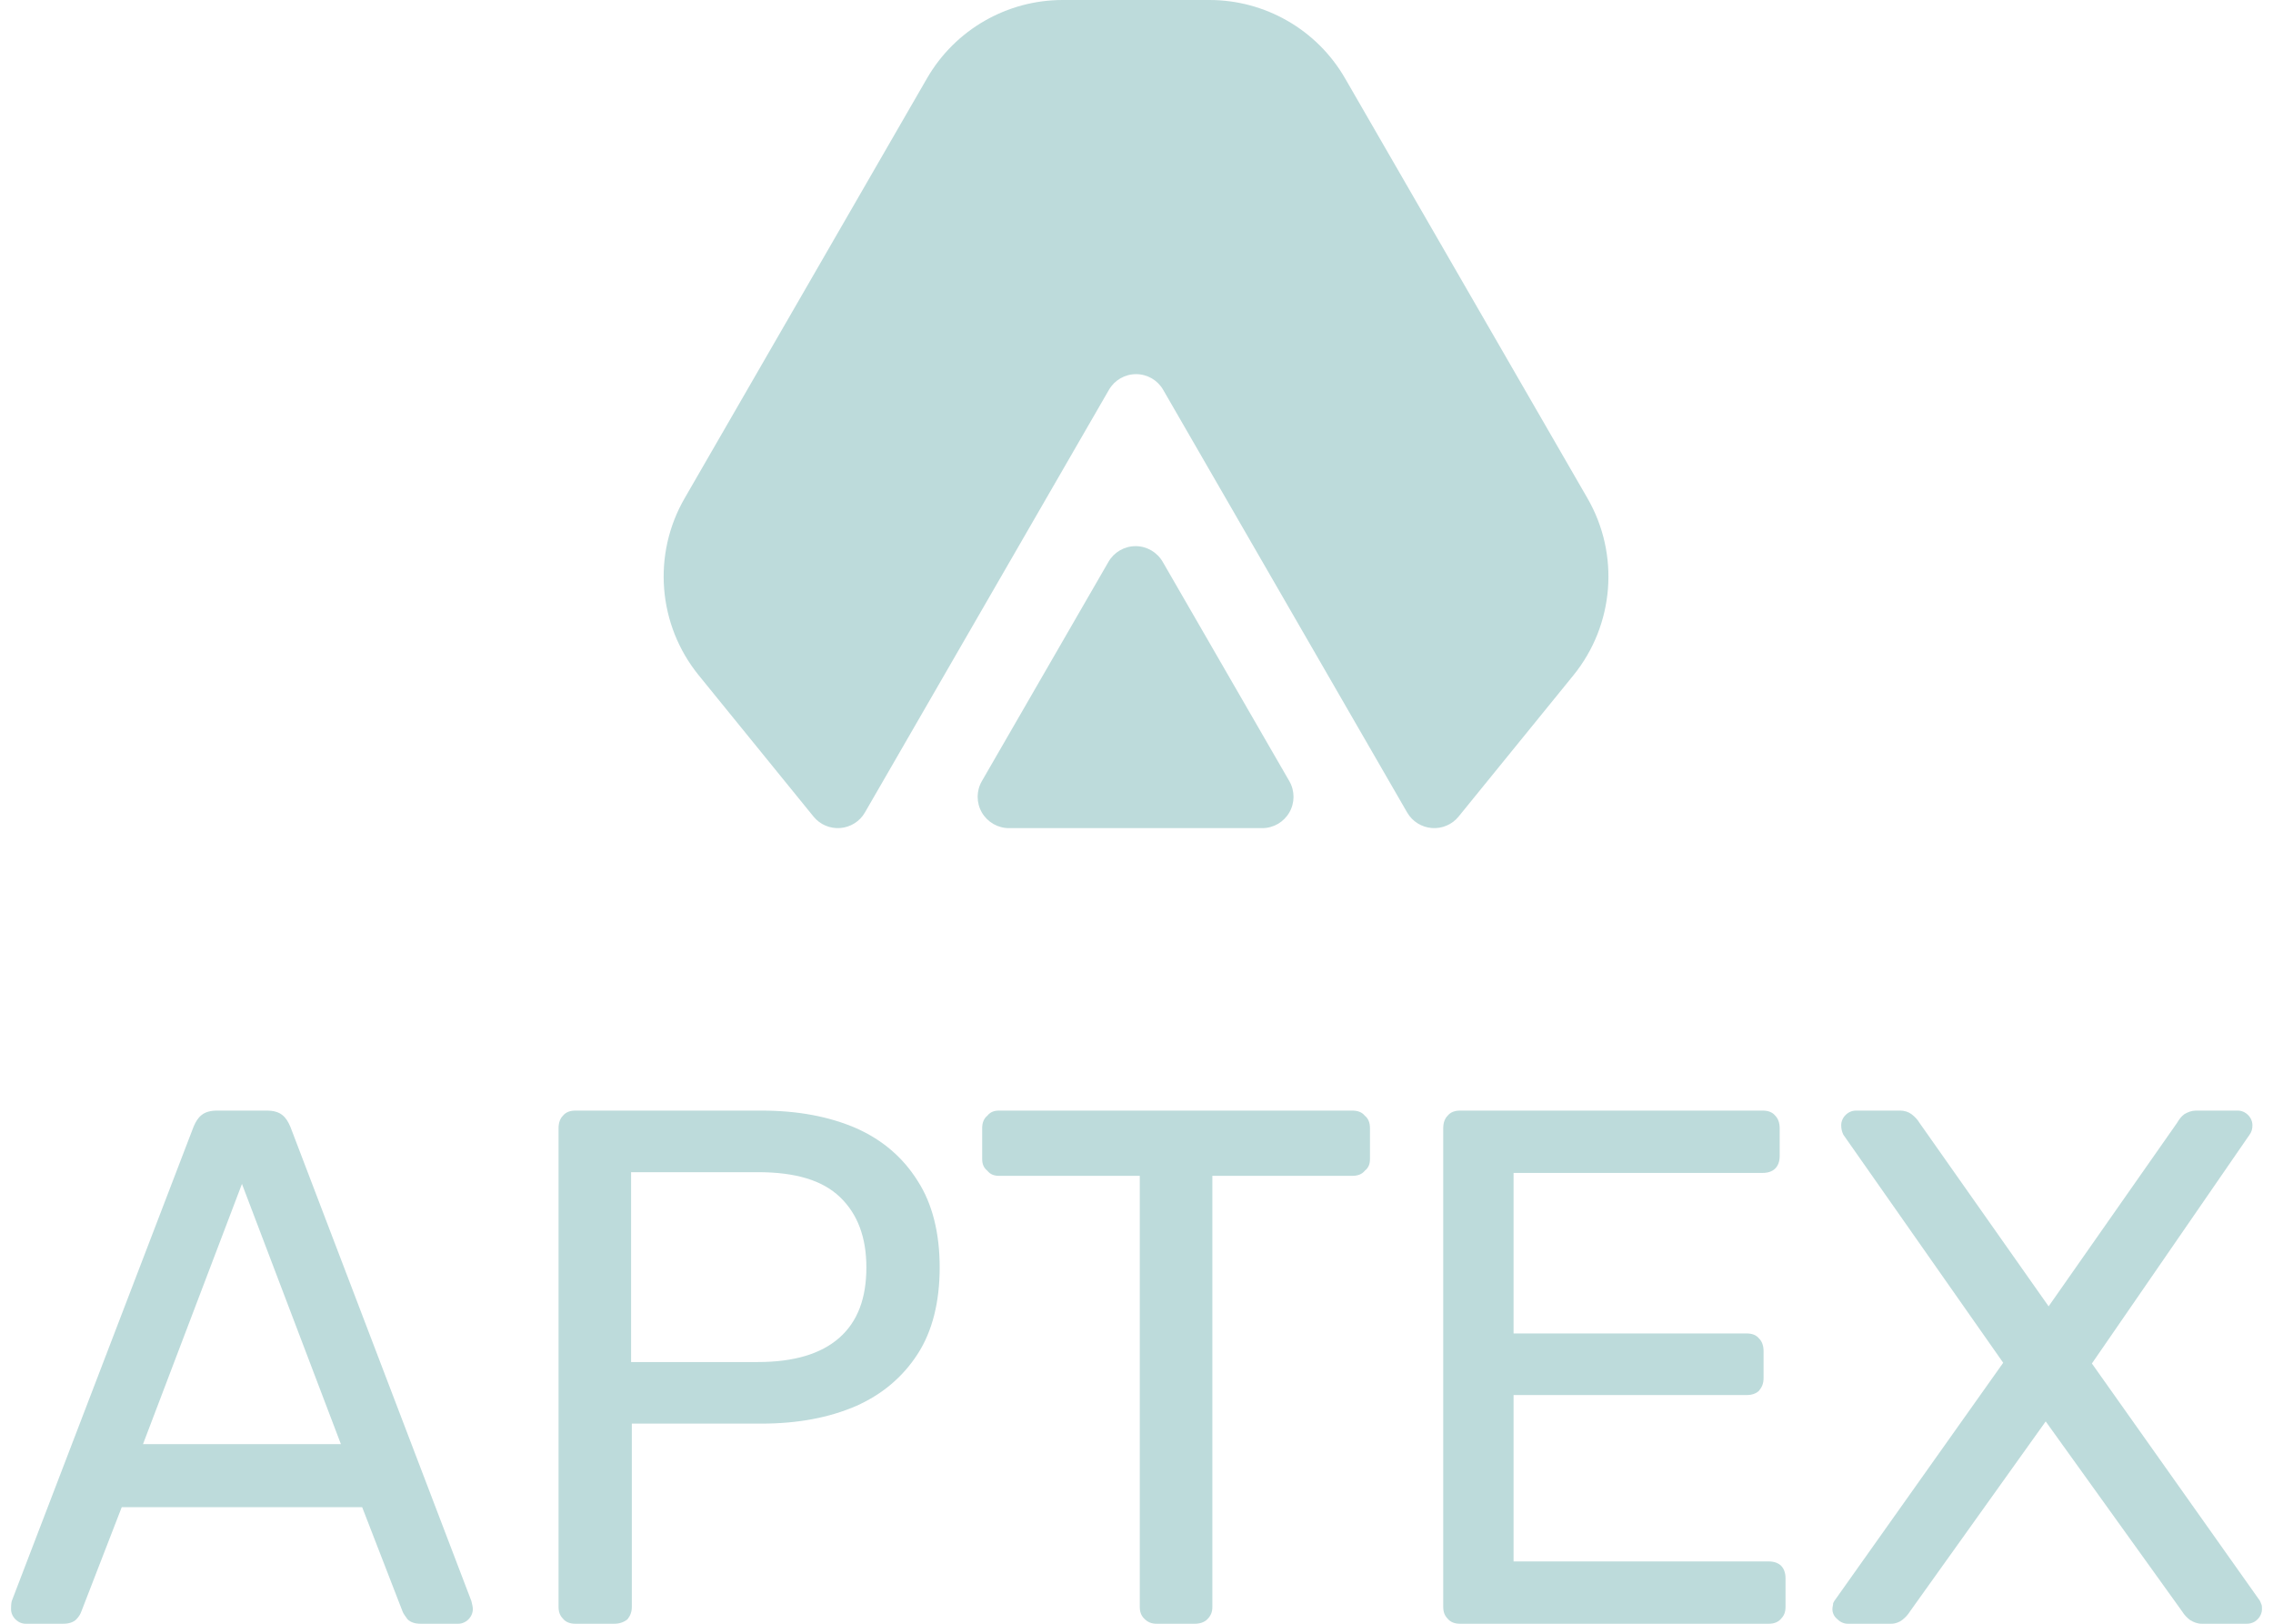
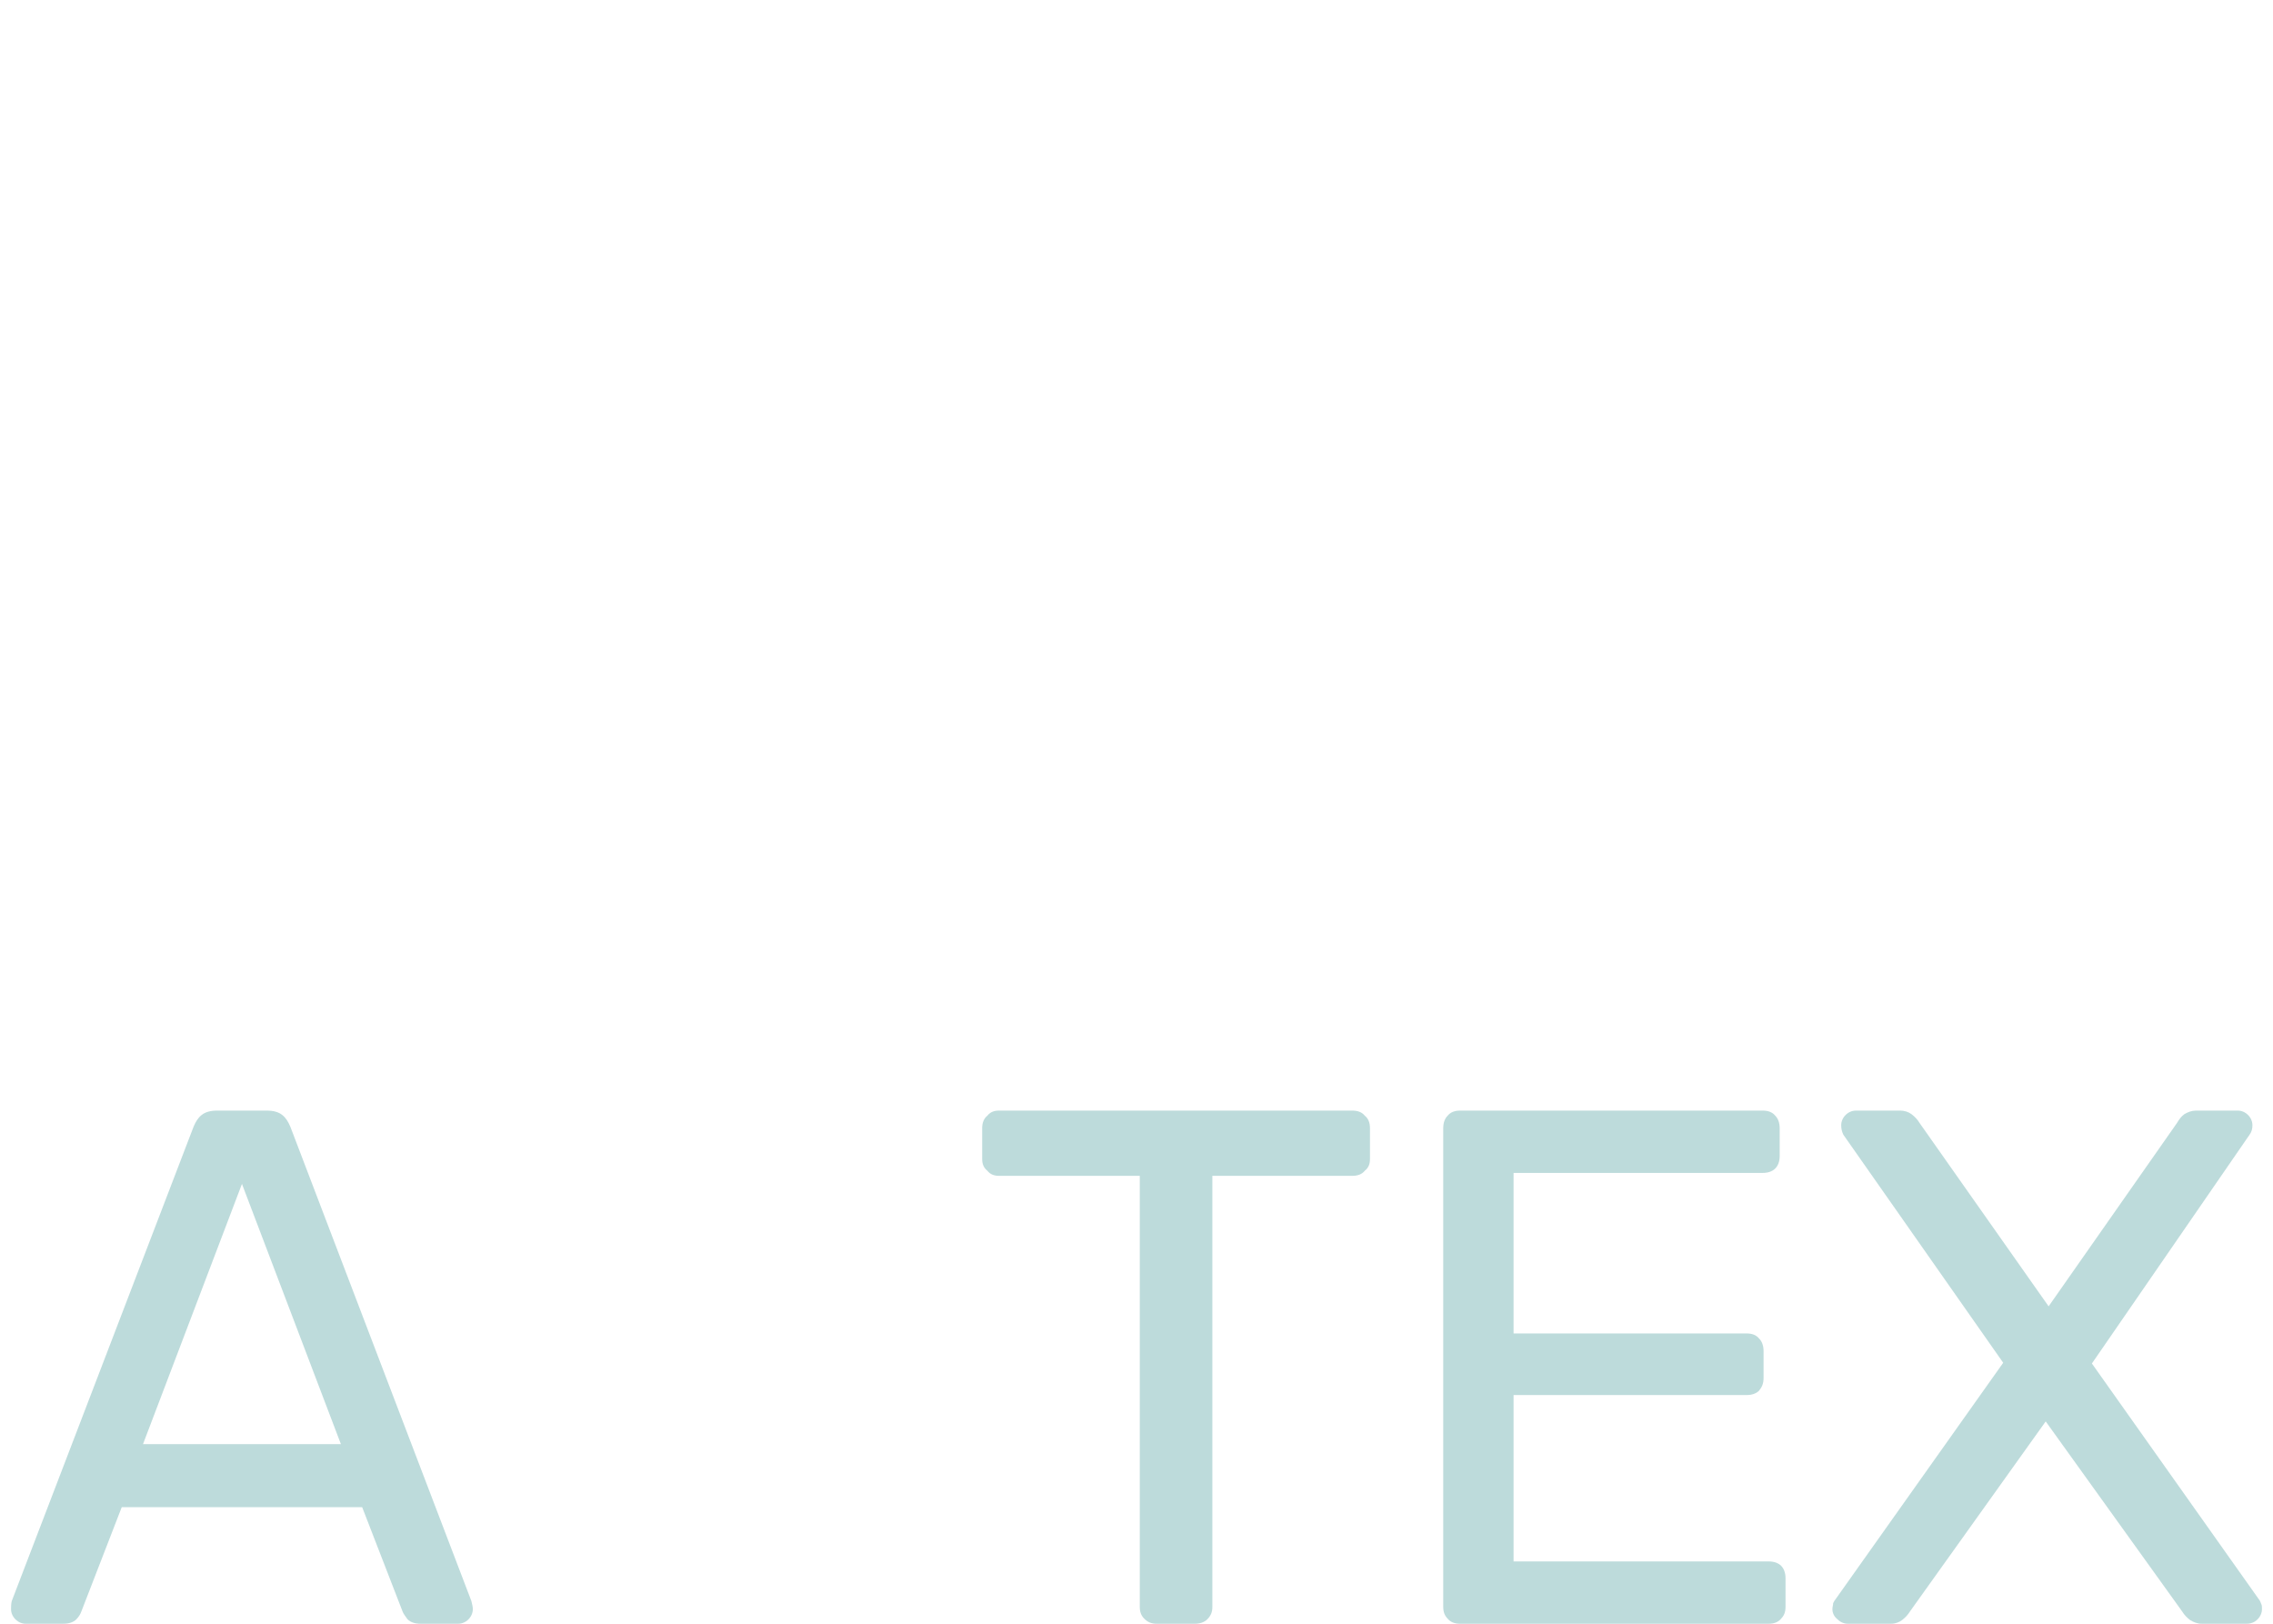
<svg xmlns="http://www.w3.org/2000/svg" width="56" height="40" viewBox="0 0 56 40" fill="none">
-   <path fill-rule="evenodd" clip-rule="evenodd" d="M28.657 9.603C28.52 9.364 28.265 9.217 27.989 9.217C27.713 9.217 27.459 9.364 27.321 9.603L21.309 20.015C21.182 20.235 20.956 20.378 20.702 20.398C20.449 20.418 20.202 20.313 20.042 20.115L17.215 16.636C16.206 15.394 16.067 13.658 16.868 12.273L22.839 1.929C23.536 0.723 24.817 0 26.18 0H29.798C31.16 0 32.442 0.723 33.138 1.929L39.11 12.273C39.91 13.658 39.772 15.394 38.764 16.636L35.936 20.115C35.776 20.313 35.529 20.418 35.276 20.398C35.022 20.378 34.795 20.235 34.668 20.015L28.657 9.603V9.603Z" fill="#BDDBDB" />
-   <path fill-rule="evenodd" clip-rule="evenodd" d="M27.309 13.841C27.447 13.602 27.701 13.454 27.978 13.454C28.253 13.454 28.508 13.602 28.646 13.841L31.765 19.243C31.903 19.482 31.903 19.776 31.765 20.015C31.627 20.253 31.372 20.401 31.097 20.401H24.859C24.583 20.401 24.328 20.253 24.19 20.015C24.052 19.776 24.052 19.482 24.19 19.243L27.309 13.841Z" fill="#BDDBDB" />
  <path d="M0.633 40C0.543 40 0.453 39.964 0.381 39.892C0.308 39.819 0.272 39.729 0.272 39.639C0.272 39.585 0.272 39.512 0.29 39.44L4.769 27.756C4.823 27.63 4.877 27.539 4.968 27.467C5.058 27.395 5.184 27.359 5.347 27.359H6.575C6.737 27.359 6.864 27.395 6.954 27.467C7.044 27.539 7.099 27.63 7.153 27.756L11.613 39.44C11.631 39.512 11.649 39.585 11.649 39.639C11.649 39.729 11.613 39.819 11.541 39.892C11.469 39.964 11.379 40 11.288 40H10.367C10.223 40 10.114 39.964 10.042 39.892C9.988 39.819 9.934 39.747 9.916 39.693L8.923 37.129H2.999L2.006 39.693C1.988 39.747 1.952 39.819 1.88 39.892C1.807 39.964 1.699 40 1.554 40H0.633ZM3.523 35.576H8.399L5.961 29.165L3.523 35.576Z" fill="#BDDBDB" />
-   <path d="M14.176 40C14.05 40 13.941 39.964 13.869 39.874C13.797 39.801 13.761 39.711 13.761 39.585V27.792C13.761 27.666 13.797 27.557 13.869 27.485C13.941 27.395 14.05 27.359 14.176 27.359H18.763C19.648 27.359 20.424 27.503 21.092 27.792C21.743 28.081 22.248 28.515 22.609 29.092C22.971 29.652 23.151 30.375 23.151 31.223C23.151 32.072 22.971 32.794 22.609 33.354C22.248 33.914 21.743 34.347 21.092 34.636C20.424 34.925 19.648 35.07 18.763 35.07H15.566V39.585C15.566 39.711 15.53 39.801 15.458 39.892C15.368 39.964 15.259 40 15.133 40H14.176ZM15.548 33.553H18.672C19.557 33.553 20.226 33.354 20.677 32.957C21.129 32.56 21.345 31.982 21.345 31.223C21.345 30.483 21.129 29.905 20.695 29.49C20.262 29.074 19.594 28.876 18.672 28.876H15.548V33.553Z" fill="#BDDBDB" />
  <path d="M28.497 40C28.37 40 28.28 39.964 28.19 39.874C28.117 39.801 28.081 39.711 28.081 39.585V28.966H24.614C24.488 28.966 24.397 28.93 24.325 28.84C24.235 28.767 24.198 28.677 24.198 28.551V27.792C24.198 27.666 24.235 27.557 24.325 27.485C24.397 27.395 24.488 27.359 24.614 27.359H33.318C33.445 27.359 33.553 27.395 33.625 27.485C33.716 27.557 33.752 27.666 33.752 27.792V28.551C33.752 28.677 33.716 28.767 33.625 28.84C33.553 28.93 33.445 28.966 33.318 28.966H29.869V39.585C29.869 39.711 29.833 39.801 29.743 39.892C29.67 39.964 29.562 40 29.436 40H28.497Z" fill="#BDDBDB" />
  <path d="M35.972 40C35.846 40 35.737 39.964 35.665 39.874C35.593 39.801 35.557 39.711 35.557 39.585V27.792C35.557 27.666 35.593 27.557 35.665 27.485C35.737 27.395 35.846 27.359 35.972 27.359H43.43C43.557 27.359 43.665 27.395 43.737 27.485C43.81 27.557 43.846 27.666 43.846 27.792V28.478C43.846 28.605 43.81 28.713 43.737 28.785C43.665 28.858 43.557 28.894 43.43 28.894H37.29V32.849H43.033C43.16 32.849 43.268 32.885 43.34 32.975C43.412 33.047 43.449 33.156 43.449 33.282V33.95C43.449 34.077 43.412 34.167 43.34 34.257C43.268 34.33 43.16 34.366 43.033 34.366H37.29V38.465H43.575C43.701 38.465 43.81 38.501 43.882 38.573C43.954 38.646 43.99 38.754 43.99 38.88V39.585C43.99 39.711 43.954 39.801 43.882 39.874C43.81 39.964 43.701 40 43.575 40H35.972Z" fill="#BDDBDB" />
  <path d="M45.524 40C45.434 40 45.344 39.964 45.272 39.892C45.181 39.819 45.145 39.729 45.145 39.639C45.145 39.585 45.163 39.548 45.163 39.494C45.181 39.458 45.199 39.422 45.217 39.404L49.353 33.571L45.416 27.955C45.38 27.882 45.362 27.81 45.362 27.72C45.362 27.63 45.398 27.539 45.47 27.467C45.542 27.395 45.633 27.359 45.723 27.359H46.807C46.933 27.359 47.023 27.395 47.096 27.449C47.168 27.503 47.24 27.575 47.294 27.666L50.472 32.181L53.633 27.666C53.687 27.575 53.741 27.503 53.813 27.449C53.904 27.395 53.994 27.359 54.102 27.359H55.132C55.222 27.359 55.312 27.395 55.385 27.467C55.457 27.539 55.493 27.63 55.493 27.72C55.493 27.81 55.475 27.882 55.421 27.955L51.538 33.589L55.656 39.404C55.673 39.422 55.692 39.458 55.71 39.512C55.728 39.548 55.728 39.585 55.728 39.639C55.728 39.729 55.692 39.819 55.619 39.892C55.547 39.964 55.457 40 55.348 40H54.247C54.139 40 54.048 39.964 53.958 39.91C53.886 39.855 53.813 39.783 53.759 39.693L50.4 35.016L47.059 39.693C47.005 39.783 46.933 39.855 46.861 39.91C46.788 39.964 46.698 40 46.59 40H45.524Z" fill="#BDDBDB" />
</svg>